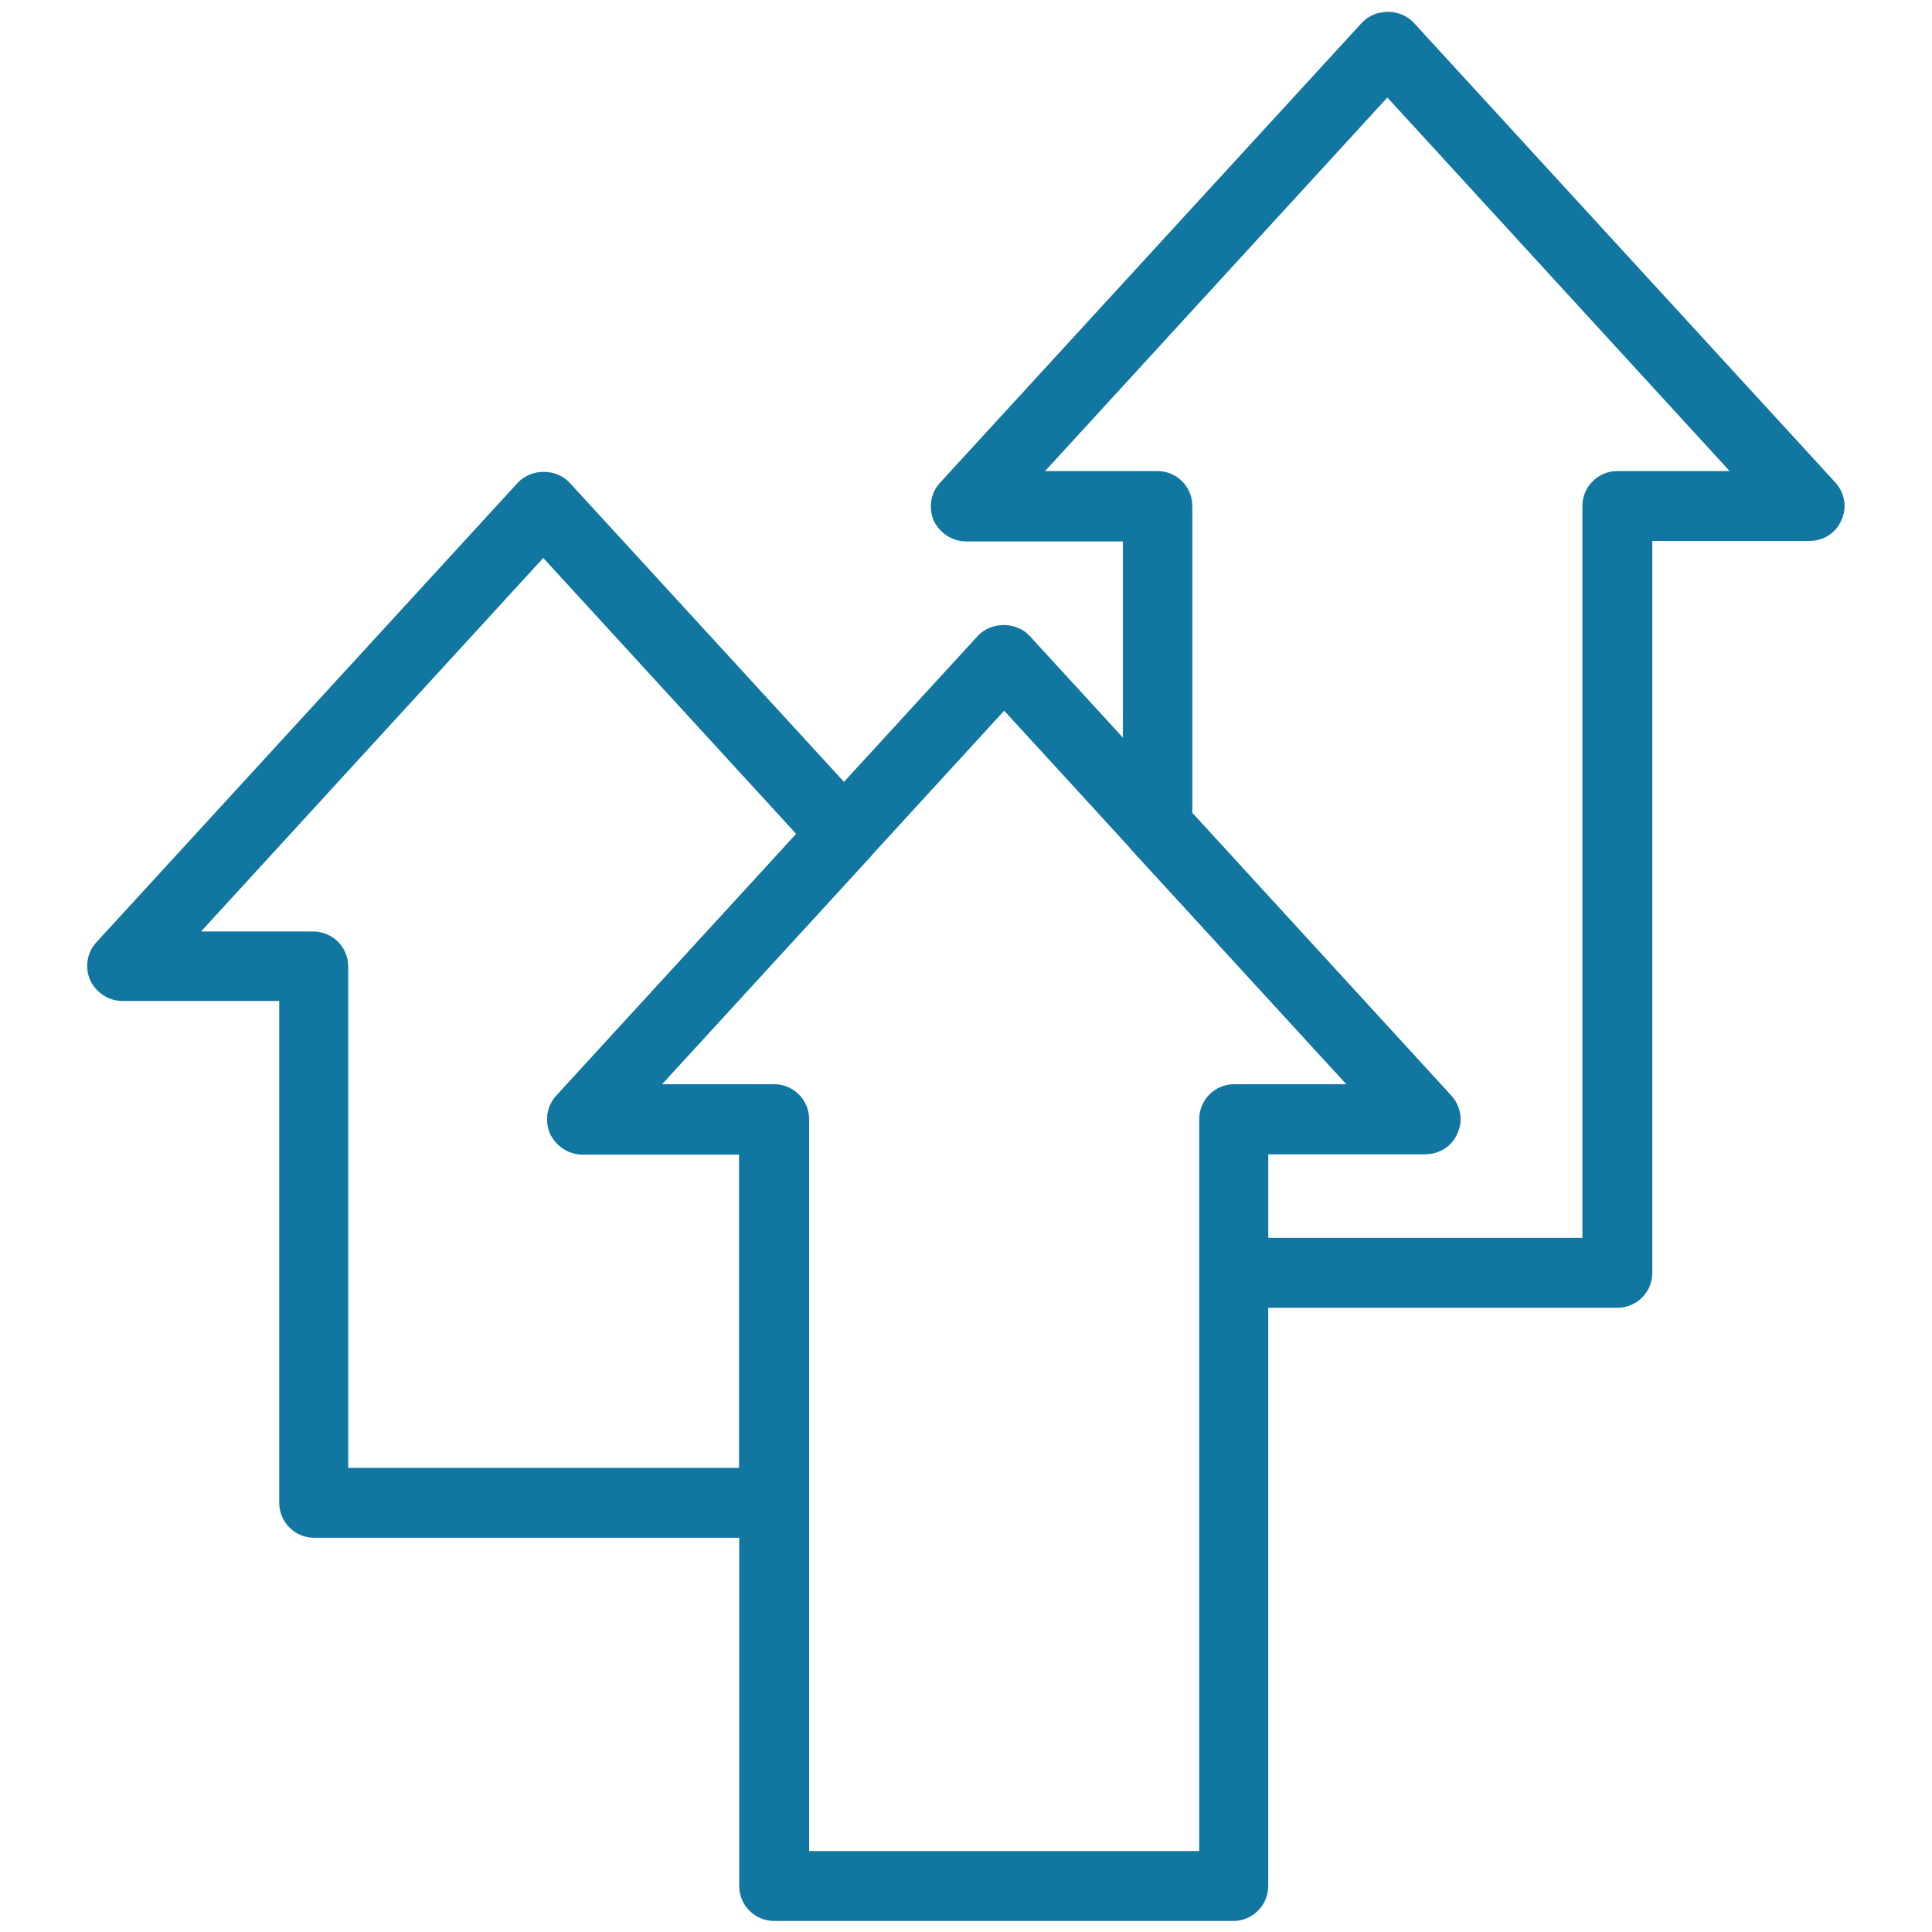
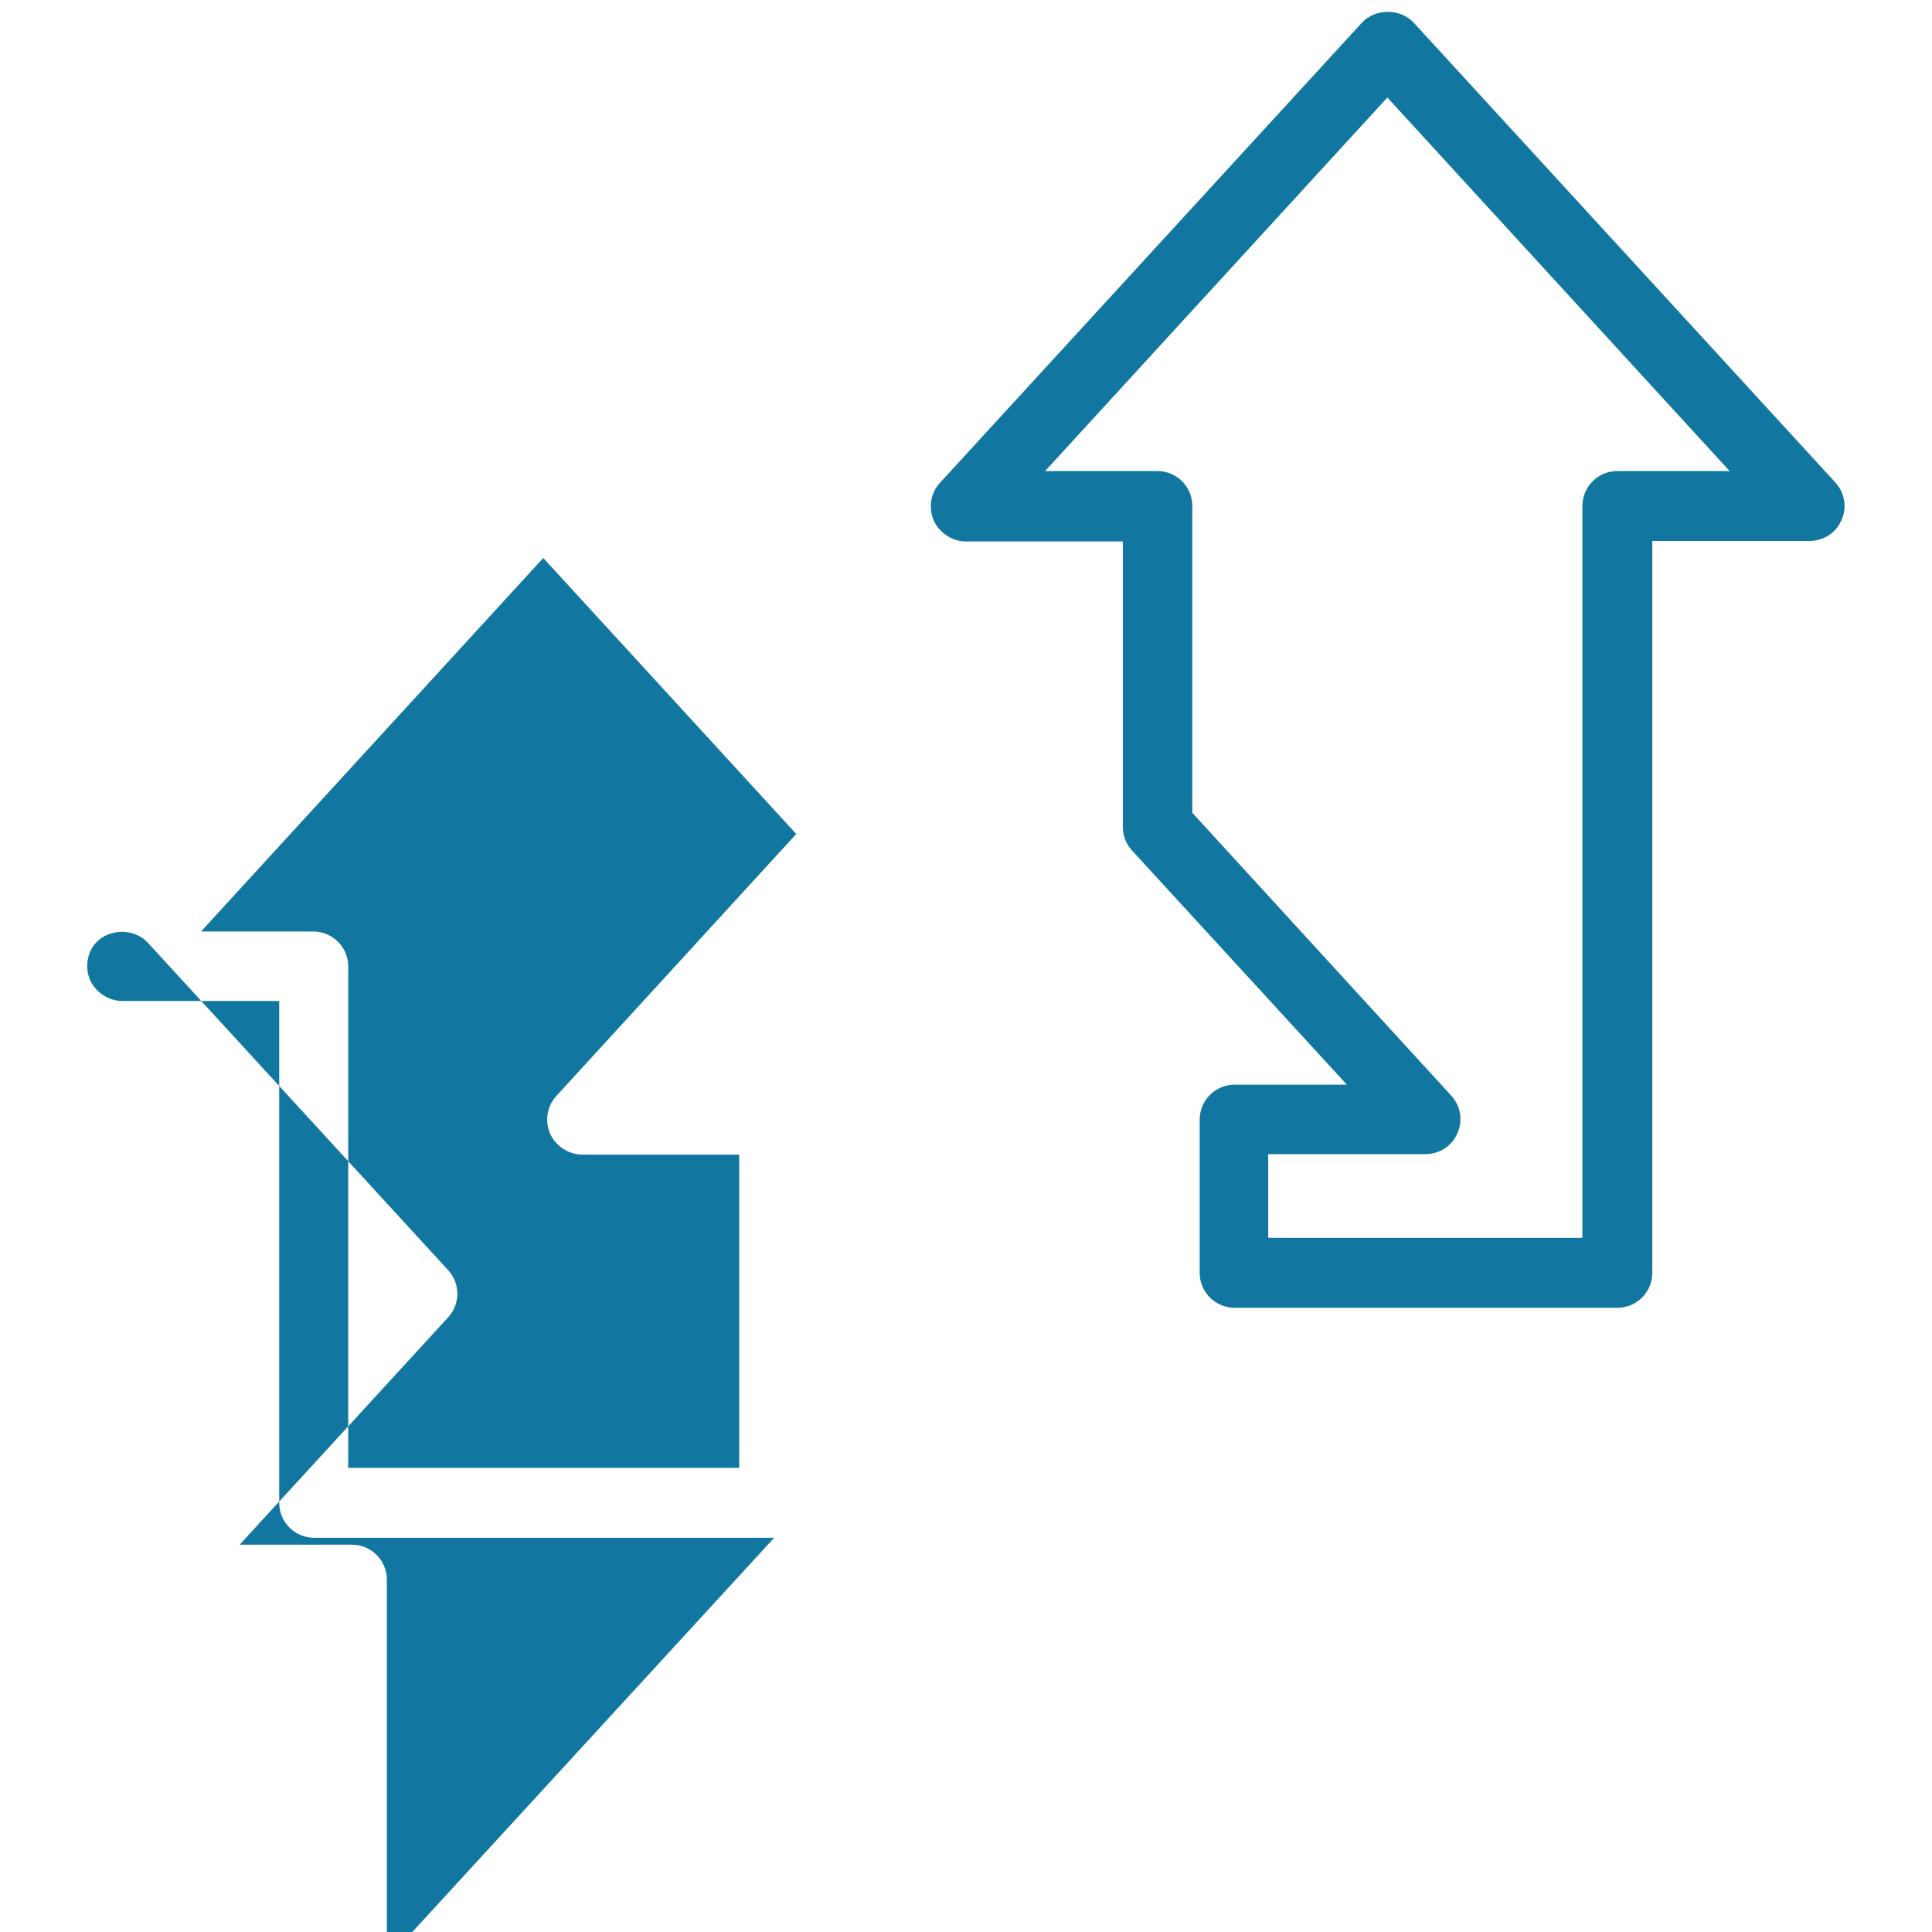
<svg xmlns="http://www.w3.org/2000/svg" id="Layer_1" data-name="Layer 1" viewBox="0 0 42 42">
  <defs>
    <style>
      .cls-1 {
        fill: #1277a0;
      }
    </style>
  </defs>
-   <path class="cls-1" d="M26.83,41.76h-10c-.42,0-.76-.34-.76-.76v-15.91h-3.41c-.3,0-.57-.18-.7-.45-.12-.28-.07-.6.13-.82l9.17-10c.29-.31.83-.31,1.12,0l9.17,10c.2.22.26.54.13.82-.12.28-.39.45-.7.45h-3.41v15.91c0,.42-.34.76-.76.76ZM17.59,40.24h8.48v-15.91c0-.42.34-.76.76-.76h2.44l-7.44-8.12-7.44,8.12h2.44c.42,0,.76.34.76.76v15.91Z" />
-   <path class="cls-1" d="M16.83,33.43H6.83c-.42,0-.76-.34-.76-.76v-10.91h-3.41c-.3,0-.57-.18-.7-.45-.12-.28-.07-.6.13-.82l9.17-10c.29-.31.83-.31,1.12,0l6.53,7.12c.27.29.27.74,0,1.03l-4.53,4.94h2.44c.42,0,.76.34.76.76v8.33c0,.42-.34.76-.76.76ZM7.59,31.91h8.48v-6.81h-3.41c-.3,0-.57-.18-.7-.45-.12-.28-.07-.6.13-.82l5.22-5.7-5.5-6-7.44,8.12h2.44c.42,0,.76.34.76.76v10.91Z" />
+   <path class="cls-1" d="M16.83,33.43H6.83c-.42,0-.76-.34-.76-.76v-10.91h-3.41c-.3,0-.57-.18-.7-.45-.12-.28-.07-.6.13-.82c.29-.31.83-.31,1.12,0l6.53,7.12c.27.29.27.74,0,1.03l-4.53,4.94h2.44c.42,0,.76.34.76.76v8.33c0,.42-.34.76-.76.76ZM7.59,31.91h8.48v-6.81h-3.41c-.3,0-.57-.18-.7-.45-.12-.28-.07-.6.13-.82l5.22-5.7-5.5-6-7.44,8.12h2.44c.42,0,.76.34.76.76v10.91Z" />
  <path class="cls-1" d="M35.17,28.43h-8.33c-.42,0-.76-.34-.76-.76v-3.33c0-.42.34-.76.76-.76h2.44l-4.67-5.09c-.13-.14-.2-.32-.2-.51v-6.21h-3.41c-.3,0-.57-.18-.7-.45-.12-.28-.07-.6.13-.82L29.61.49c.29-.31.83-.31,1.12,0l9.17,10c.2.22.26.54.13.82-.12.28-.39.45-.7.45h-3.41v15.91c0,.42-.34.76-.76.76ZM27.59,26.91h6.81v-15.91c0-.42.34-.76.76-.76h2.44l-7.44-8.12-7.44,8.12h2.44c.42,0,.76.34.76.76v6.67l5.63,6.15c.2.22.26.54.13.82-.12.28-.39.45-.7.45h-3.41v1.81Z" />
</svg>